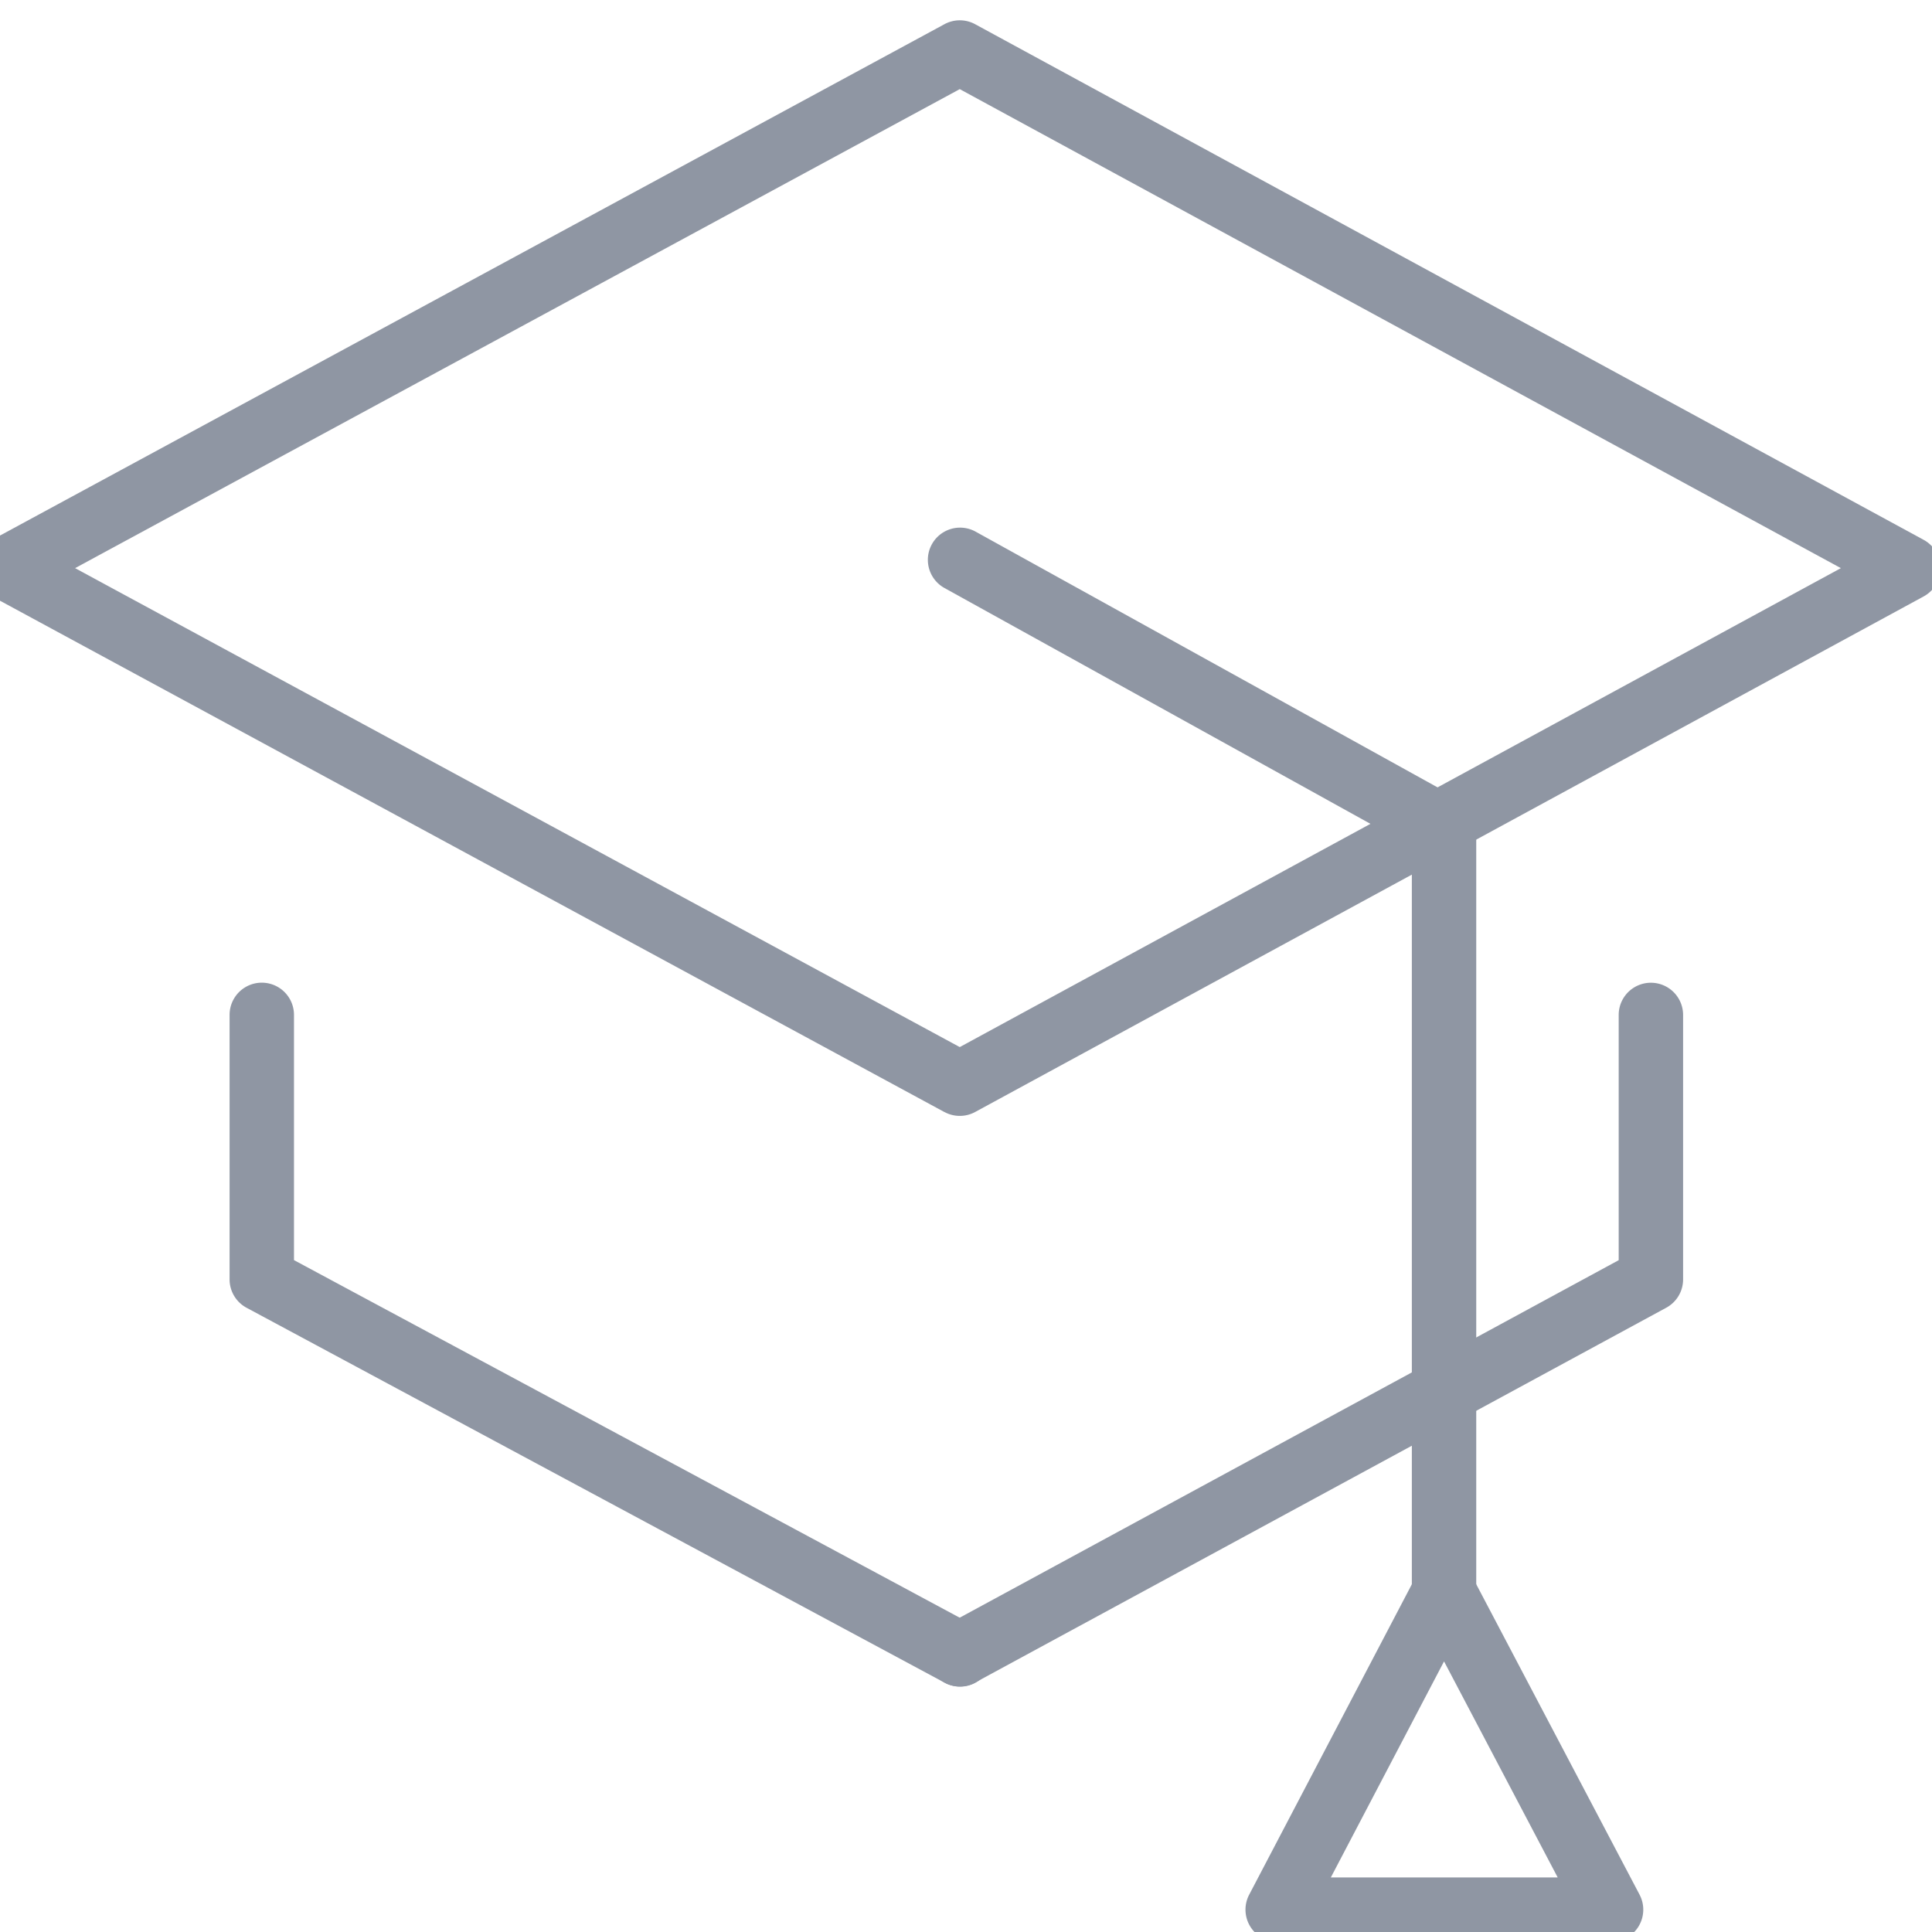
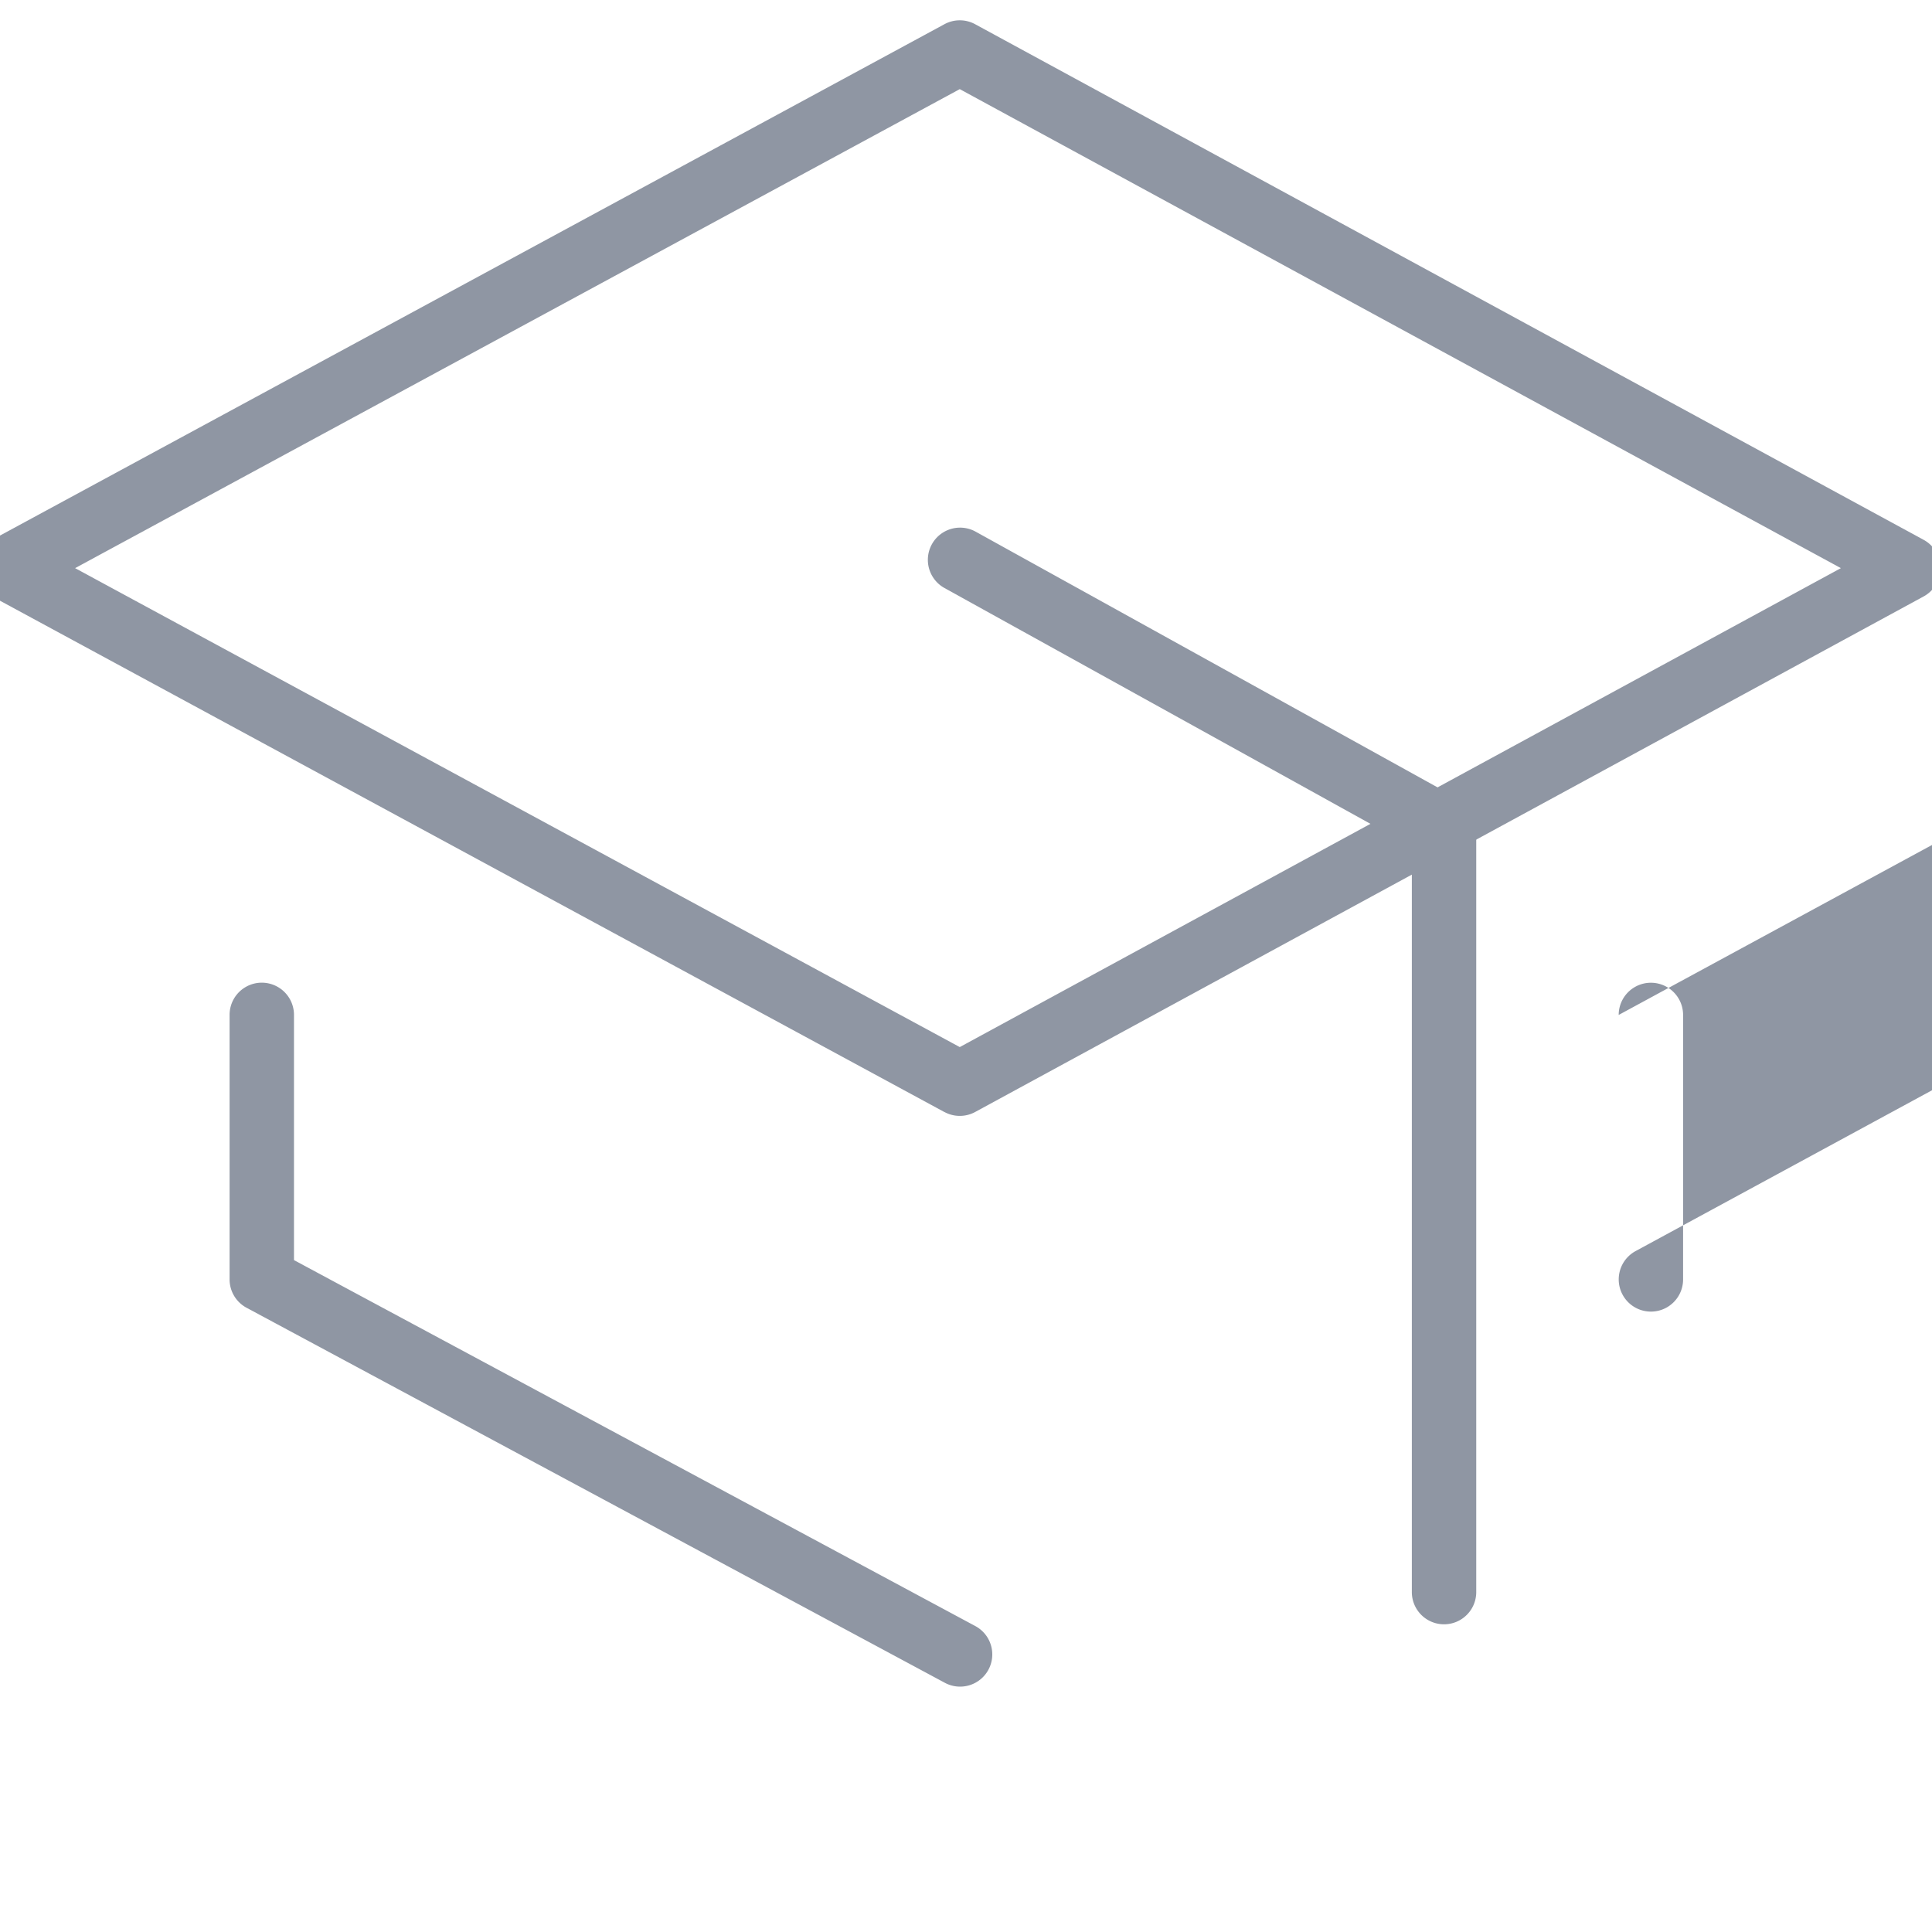
<svg xmlns="http://www.w3.org/2000/svg" width="30" height="30">
  <g fill="#8F96A3" fill-rule="nonzero">
-     <path d="M28.585 8.822L14.903 1.384 1.166 8.822l13.737 7.437 13.682-7.437zm-13.92 8.446L-.122 9.262a.5.5 0 0 1 0-.88L14.665.376a.5.5 0 0 1 .477 0l14.729 8.007a.5.5 0 0 1 0 .878l-14.729 8.006a.5.5 0 0 1-.477 0zM25.135 15.76a.5.5 0 1 1 1 0v4.106a.5.5 0 0 1-.261.44l-10.732 5.821a.5.5 0 1 1-.477-.879l10.47-5.68v-3.809z" />
+     <path d="M28.585 8.822L14.903 1.384 1.166 8.822l13.737 7.437 13.682-7.437zm-13.92 8.446L-.122 9.262a.5.5 0 0 1 0-.88L14.665.376a.5.5 0 0 1 .477 0l14.729 8.007a.5.5 0 0 1 0 .878l-14.729 8.006a.5.5 0 0 1-.477 0zM25.135 15.76a.5.5 0 1 1 1 0v4.106a.5.5 0 0 1-.261.44a.5.5 0 1 1-.477-.879l10.47-5.68v-3.809z" />
    <path d="M15.14 25.247a.5.5 0 1 1-.473.881l-10.84-5.822a.5.5 0 0 1-.262-.44v-4.107a.5.5 0 1 1 1 0v3.808l10.575 5.68zM14.661 9.128a.5.5 0 0 1 .484-.875l7.52 4.163a.5.5 0 0 1 .258.437v11.869a.5.5 0 1 1-1 0V13.148l-7.262-4.02z" />
-     <path d="M21.98 24.49a.5.5 0 0 1 .885 0l2.594 4.93a.5.5 0 0 1-.443.733H19.84a.5.5 0 0 1-.443-.732l2.584-4.931zm-1.315 4.663h3.523l-1.765-3.355-1.758 3.355z" />
  </g>
</svg>